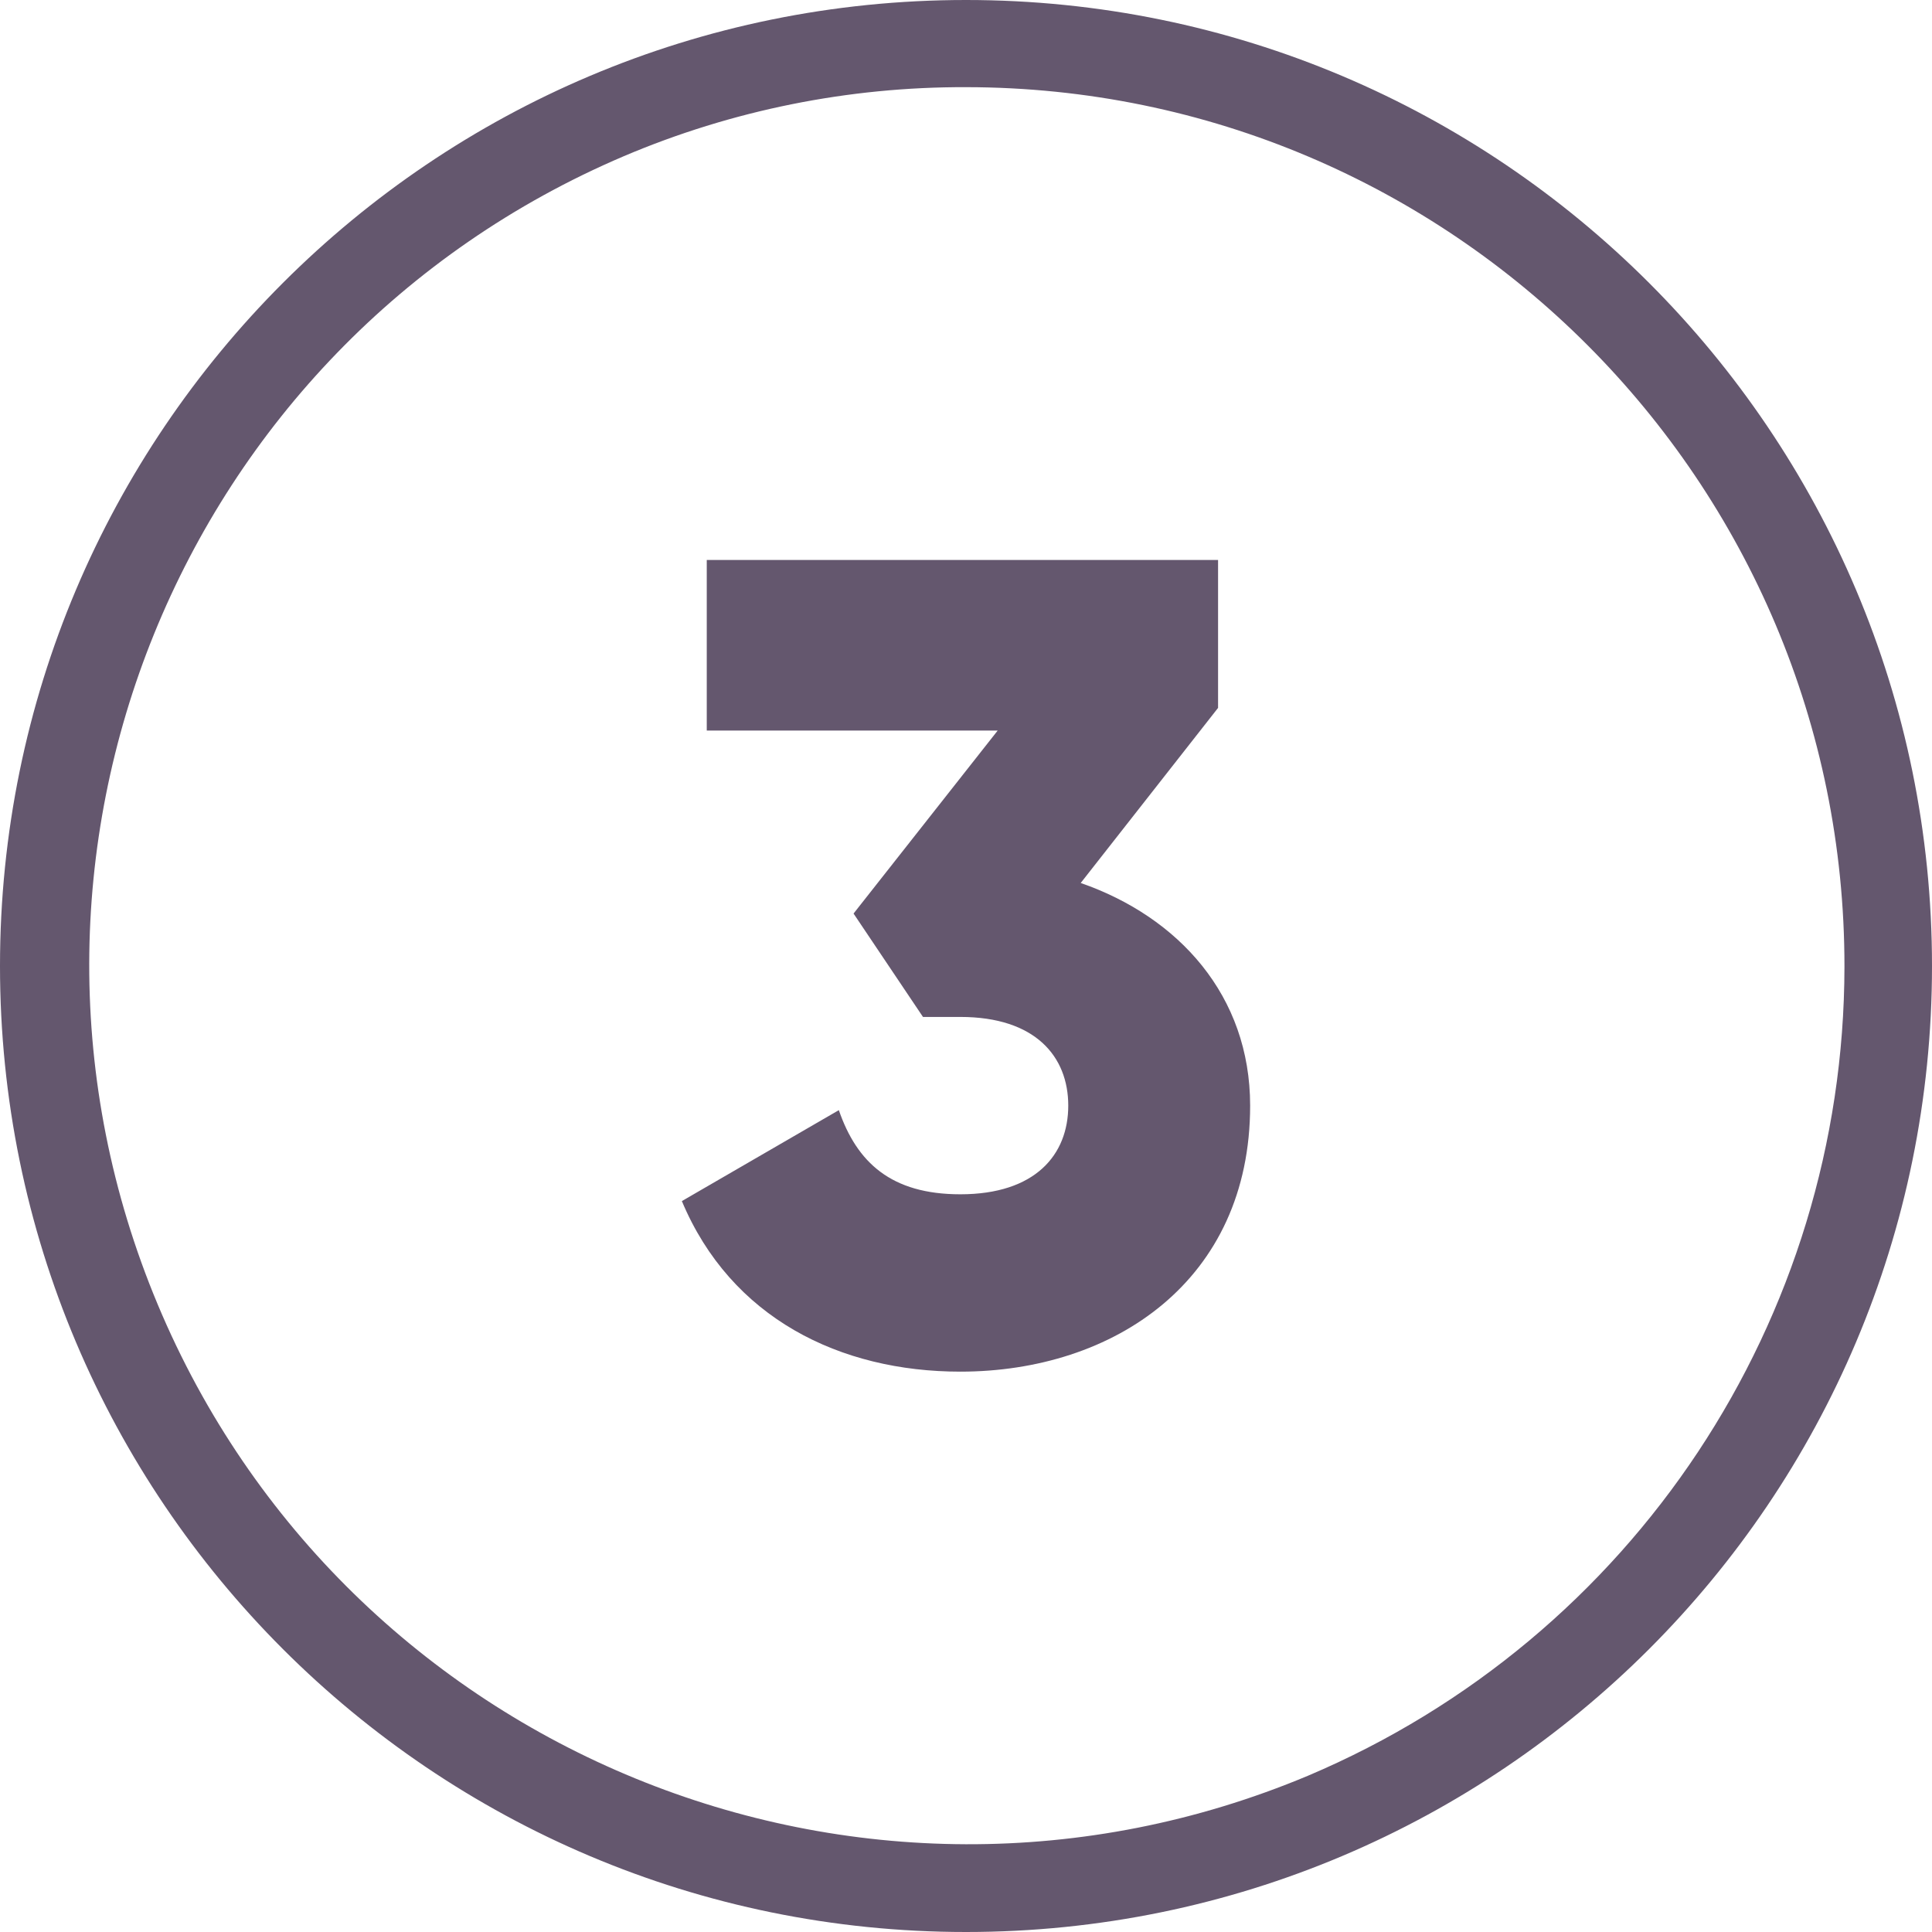
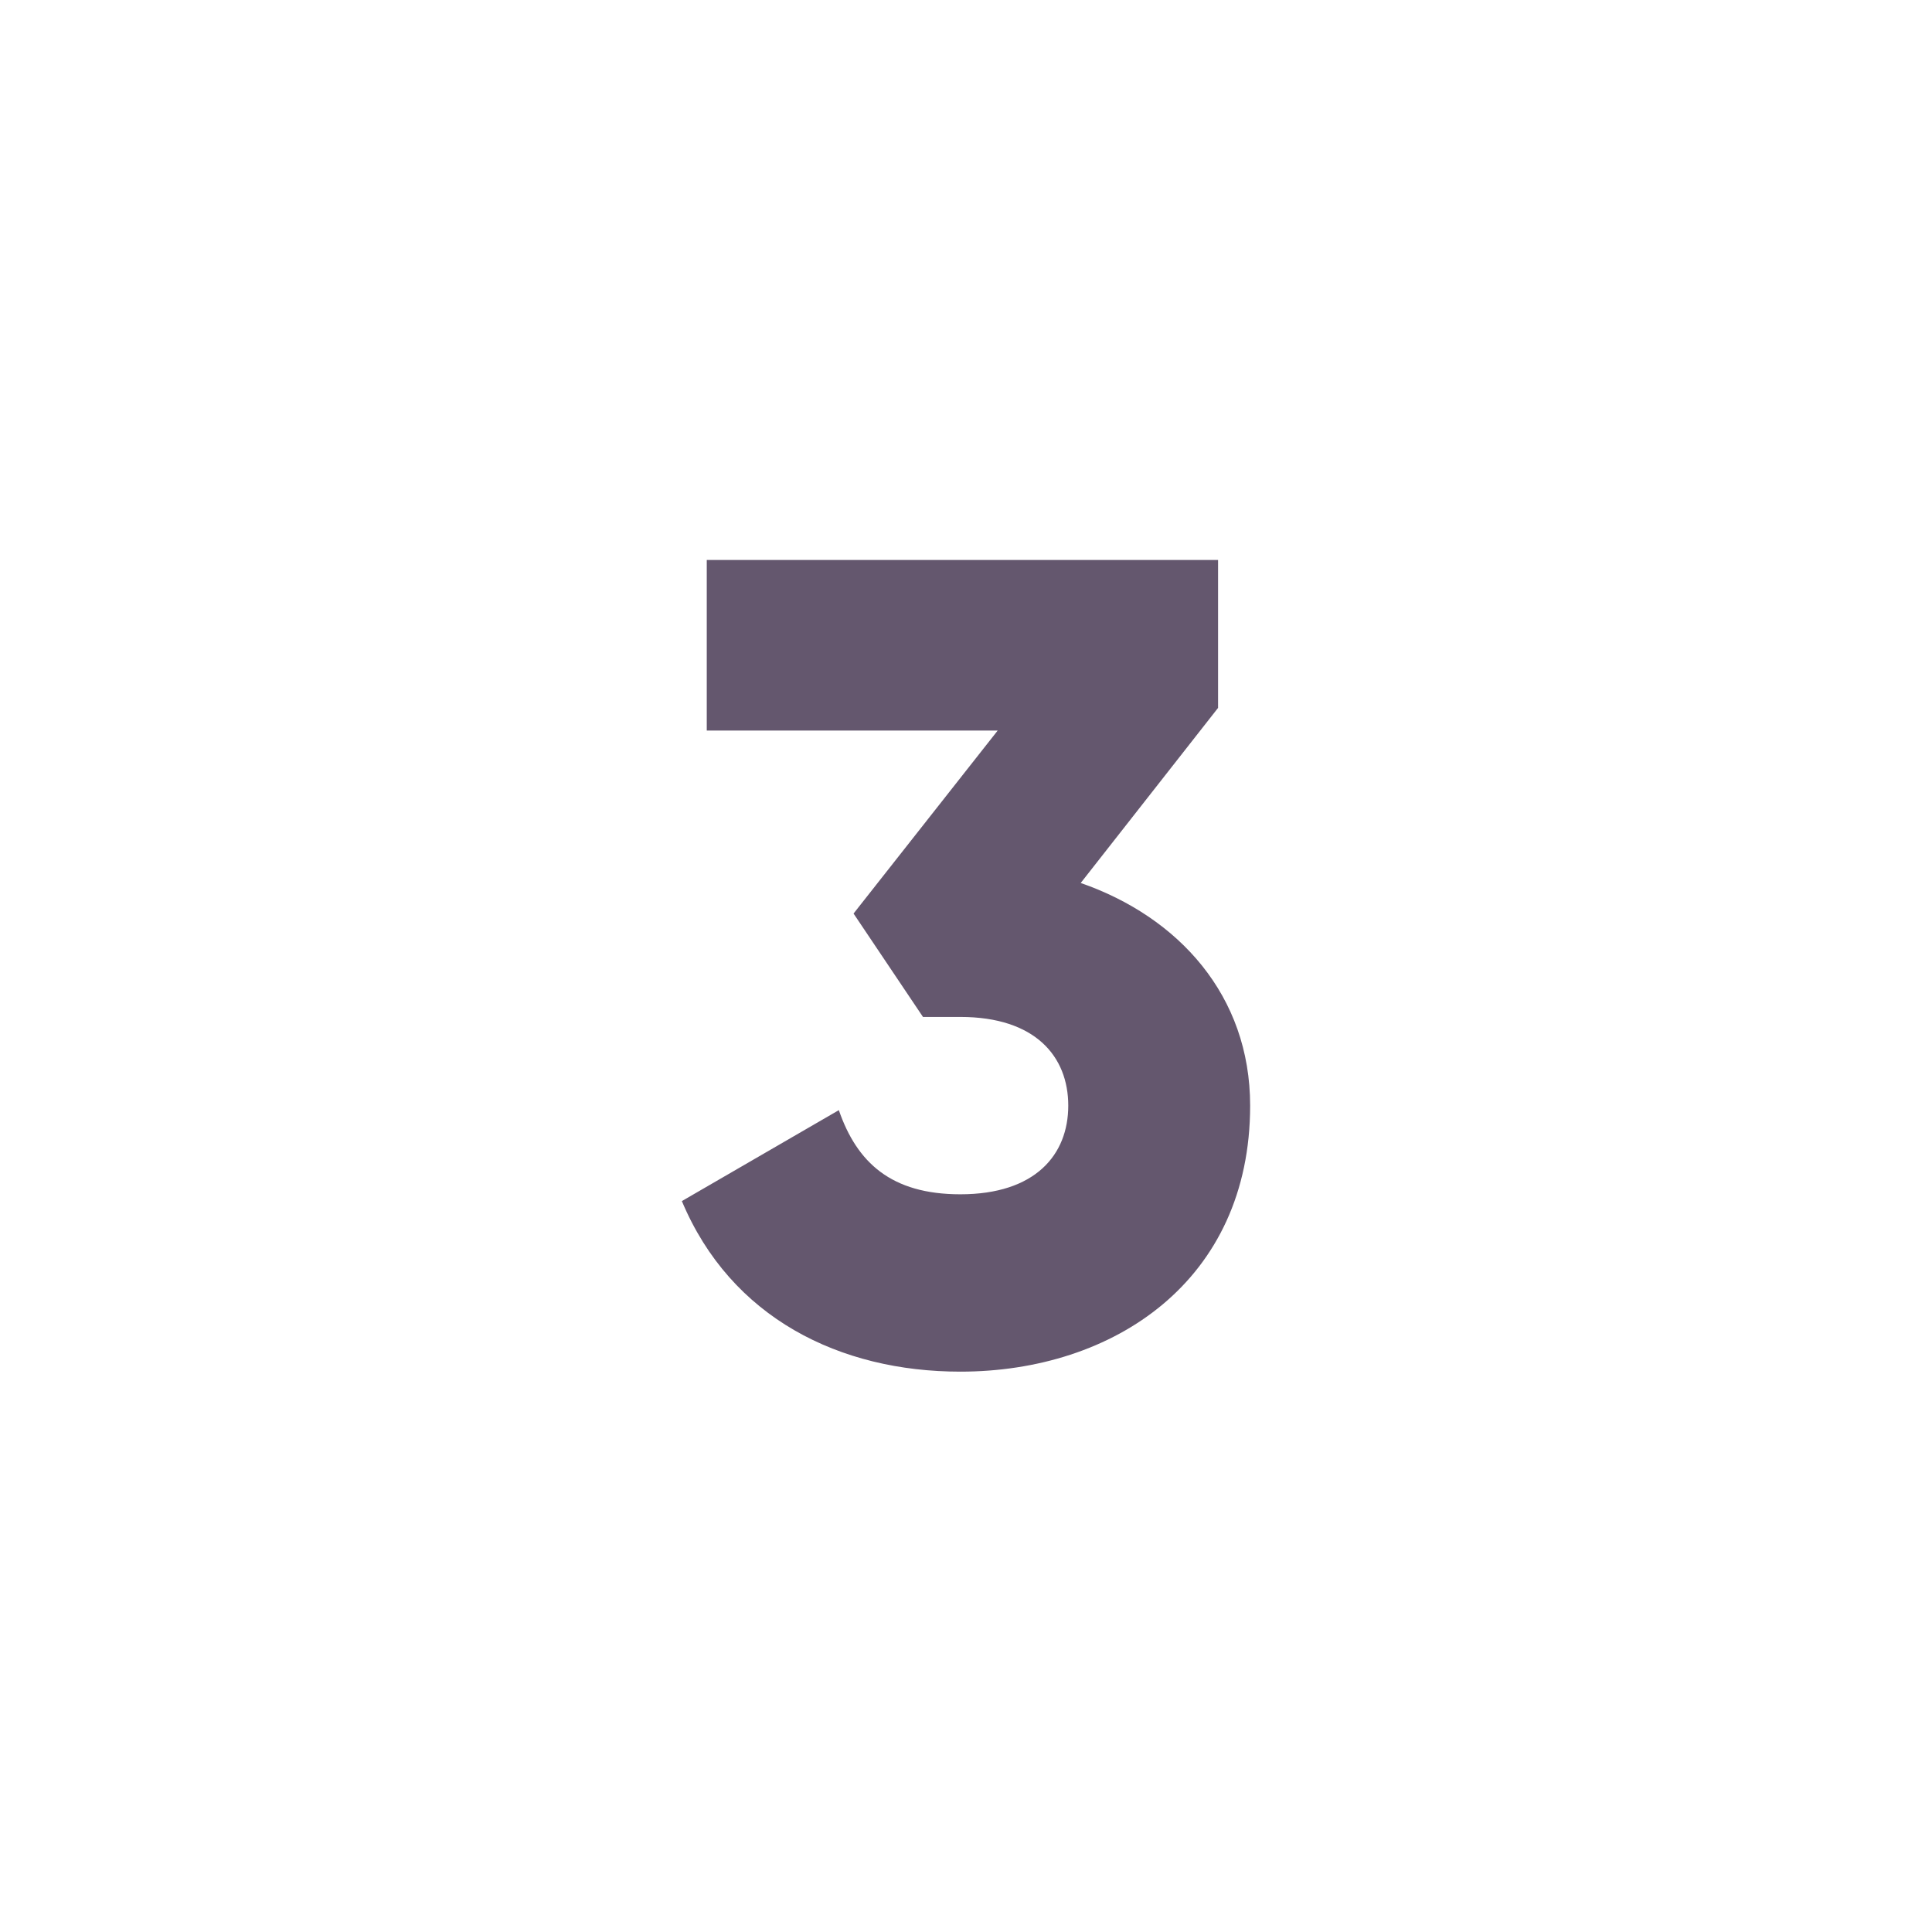
<svg xmlns="http://www.w3.org/2000/svg" id="Слой_1" x="0px" y="0px" viewBox="0 0 512 512" style="enable-background:new 0 0 512 512;" xml:space="preserve">
  <style type="text/css"> .st0{fill:#64576E;} </style>
  <g>
    <g id="Layer_2">
      <g id="_04.number_3">
-         <path id="background" class="st0" d="M256,23.1c128.7,0.1,232.9,104.5,232.8,233.1c-0.1,93.5-56,177.9-142.2,214.4 C228,520.3,91.5,464.4,41.8,345.7C-7.7,227.5,47.5,91.6,165.3,41.4C194,29.2,224.9,23,256,23.1 M256,0C114.6,0,0,114.6,0,256 s114.6,256,256,256s256-114.6,256-256S397.4,0,256,0L256,0z" />
        <path class="st0" d="M331.3,293c0,46.4-36.1,70.5-76.8,70.5c-31.9,0-60.8-14.2-73.8-45.2l41.6-24.1c4.8,13.9,13.9,22.3,32.2,22.3 c19.9,0,28.6-10.5,28.6-23.5s-8.7-23.5-28.6-23.5h-9.9l-18.4-27.4l38.2-48.5h-77.1v-45.2h135.5v39.2L286.4,234 C312.3,243,331.3,263.8,331.3,293z" />
      </g>
    </g>
  </g>
</svg>